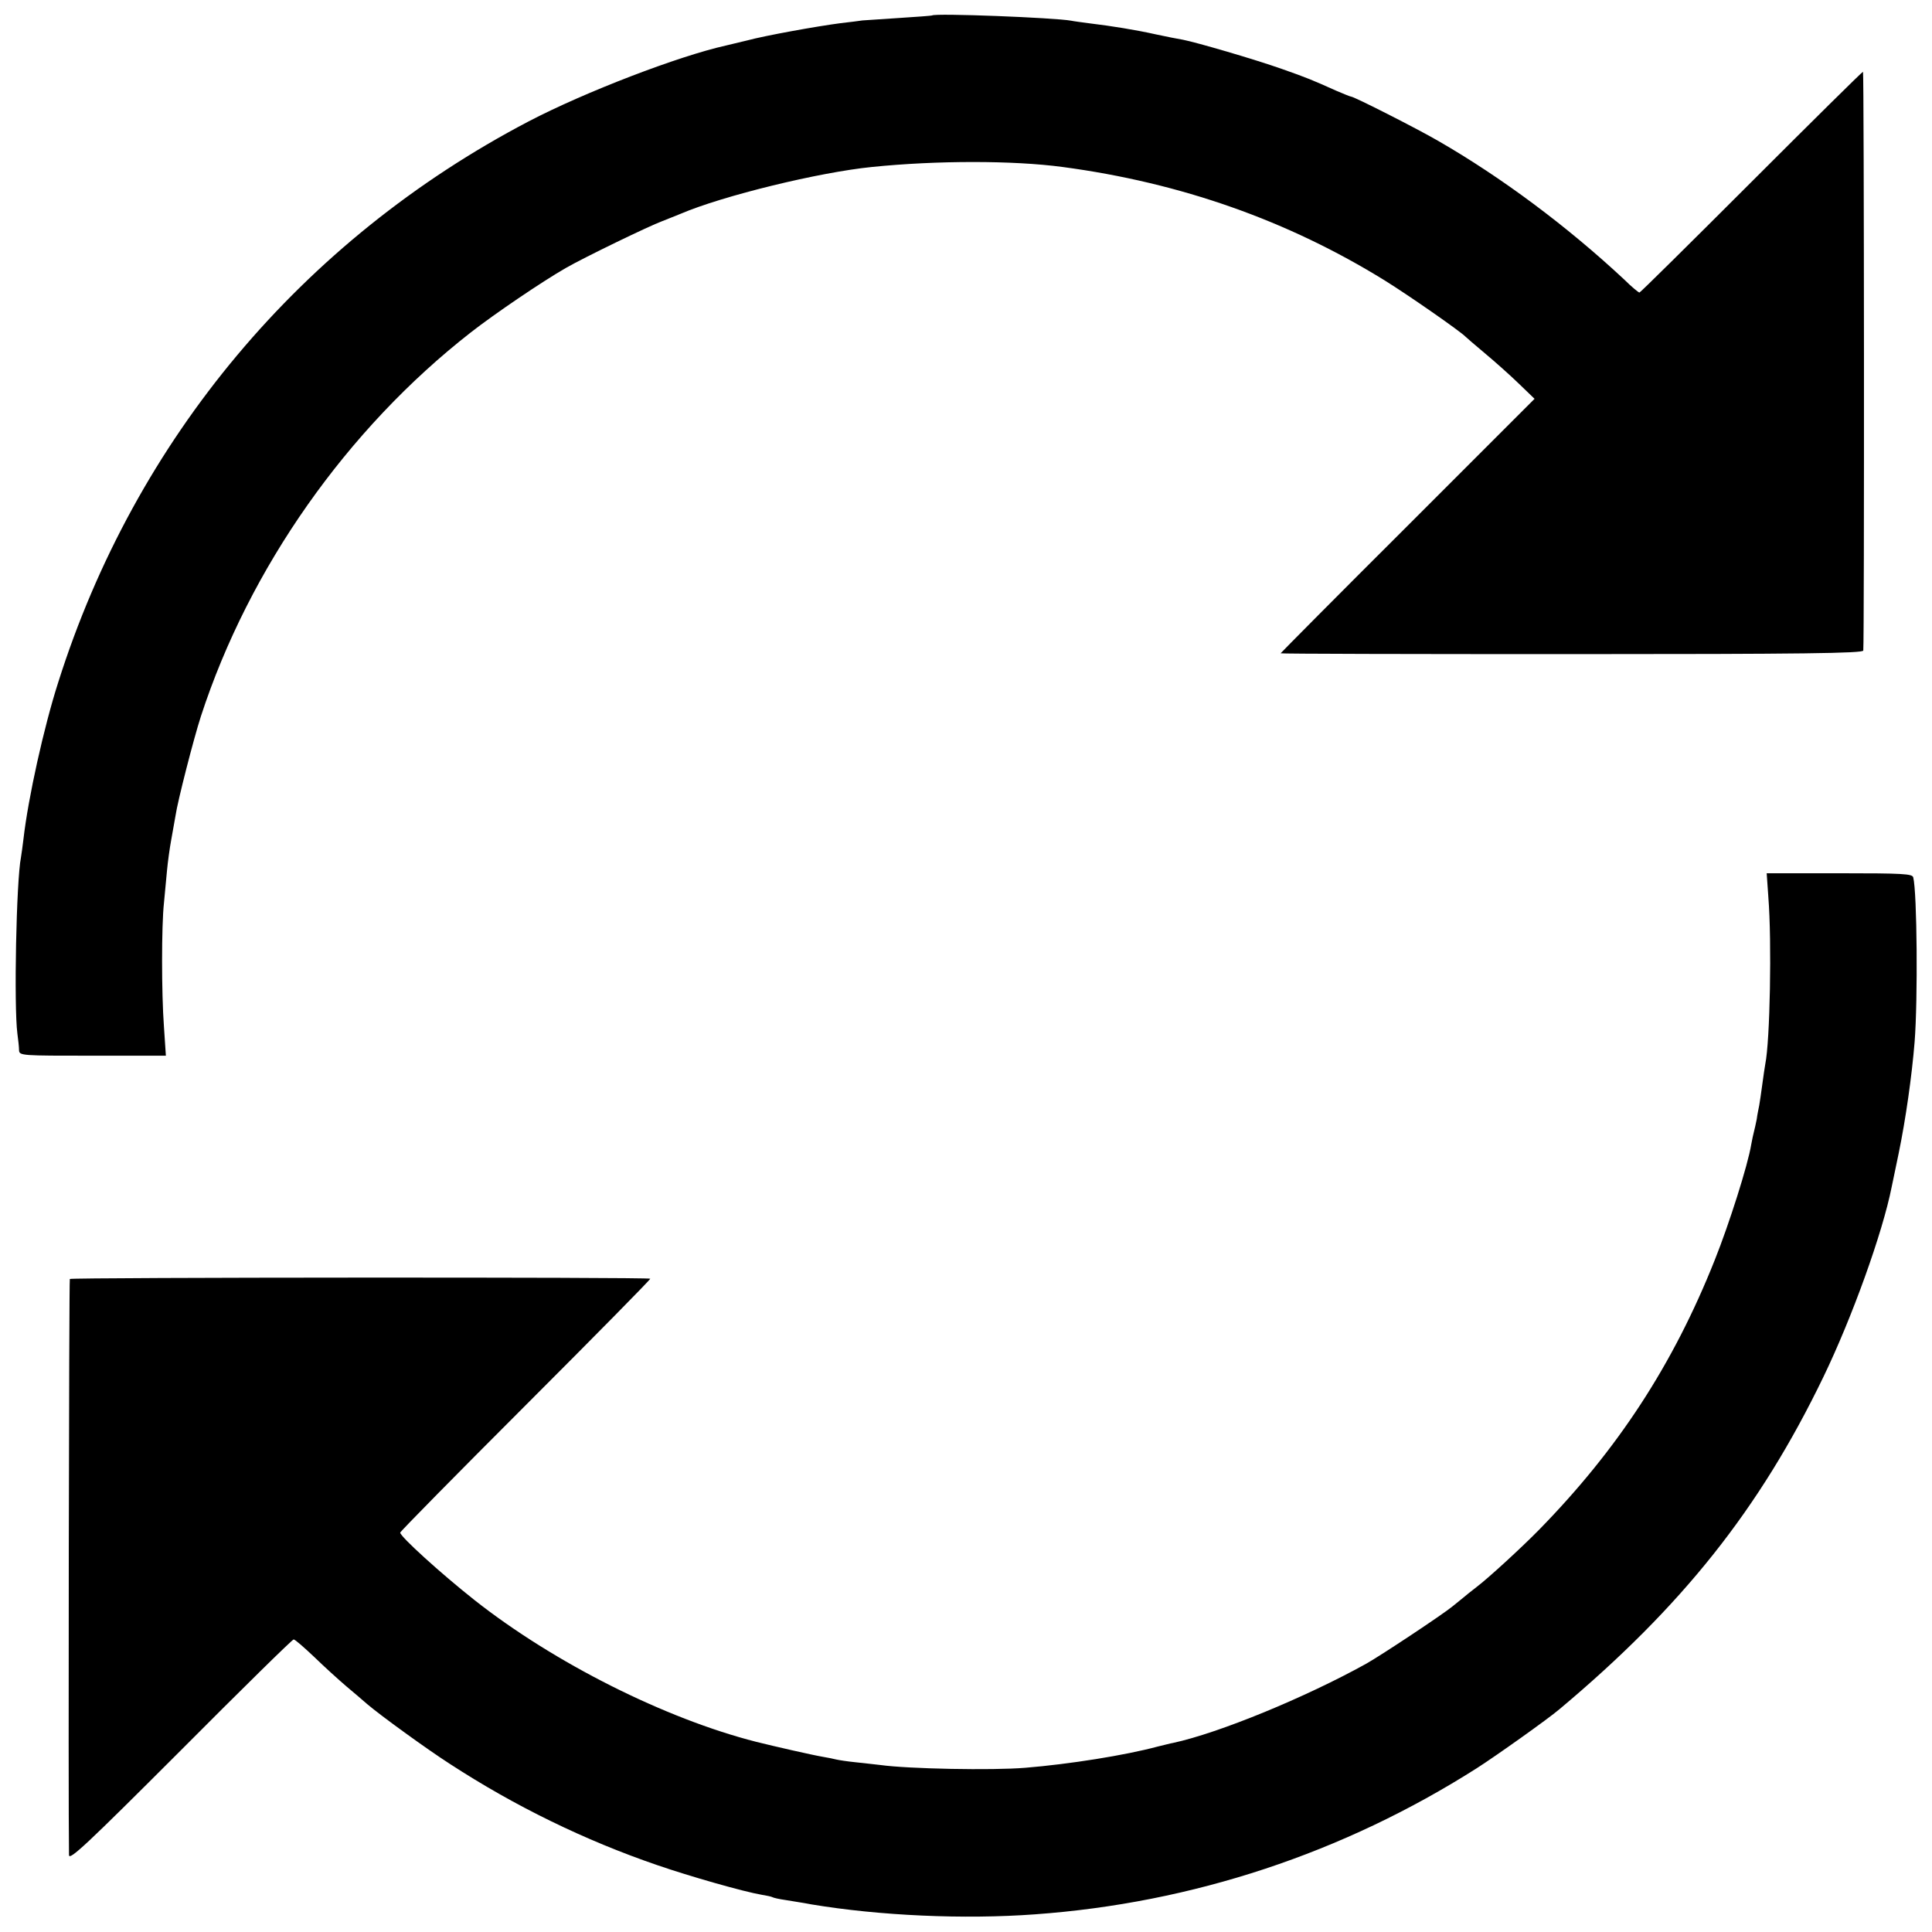
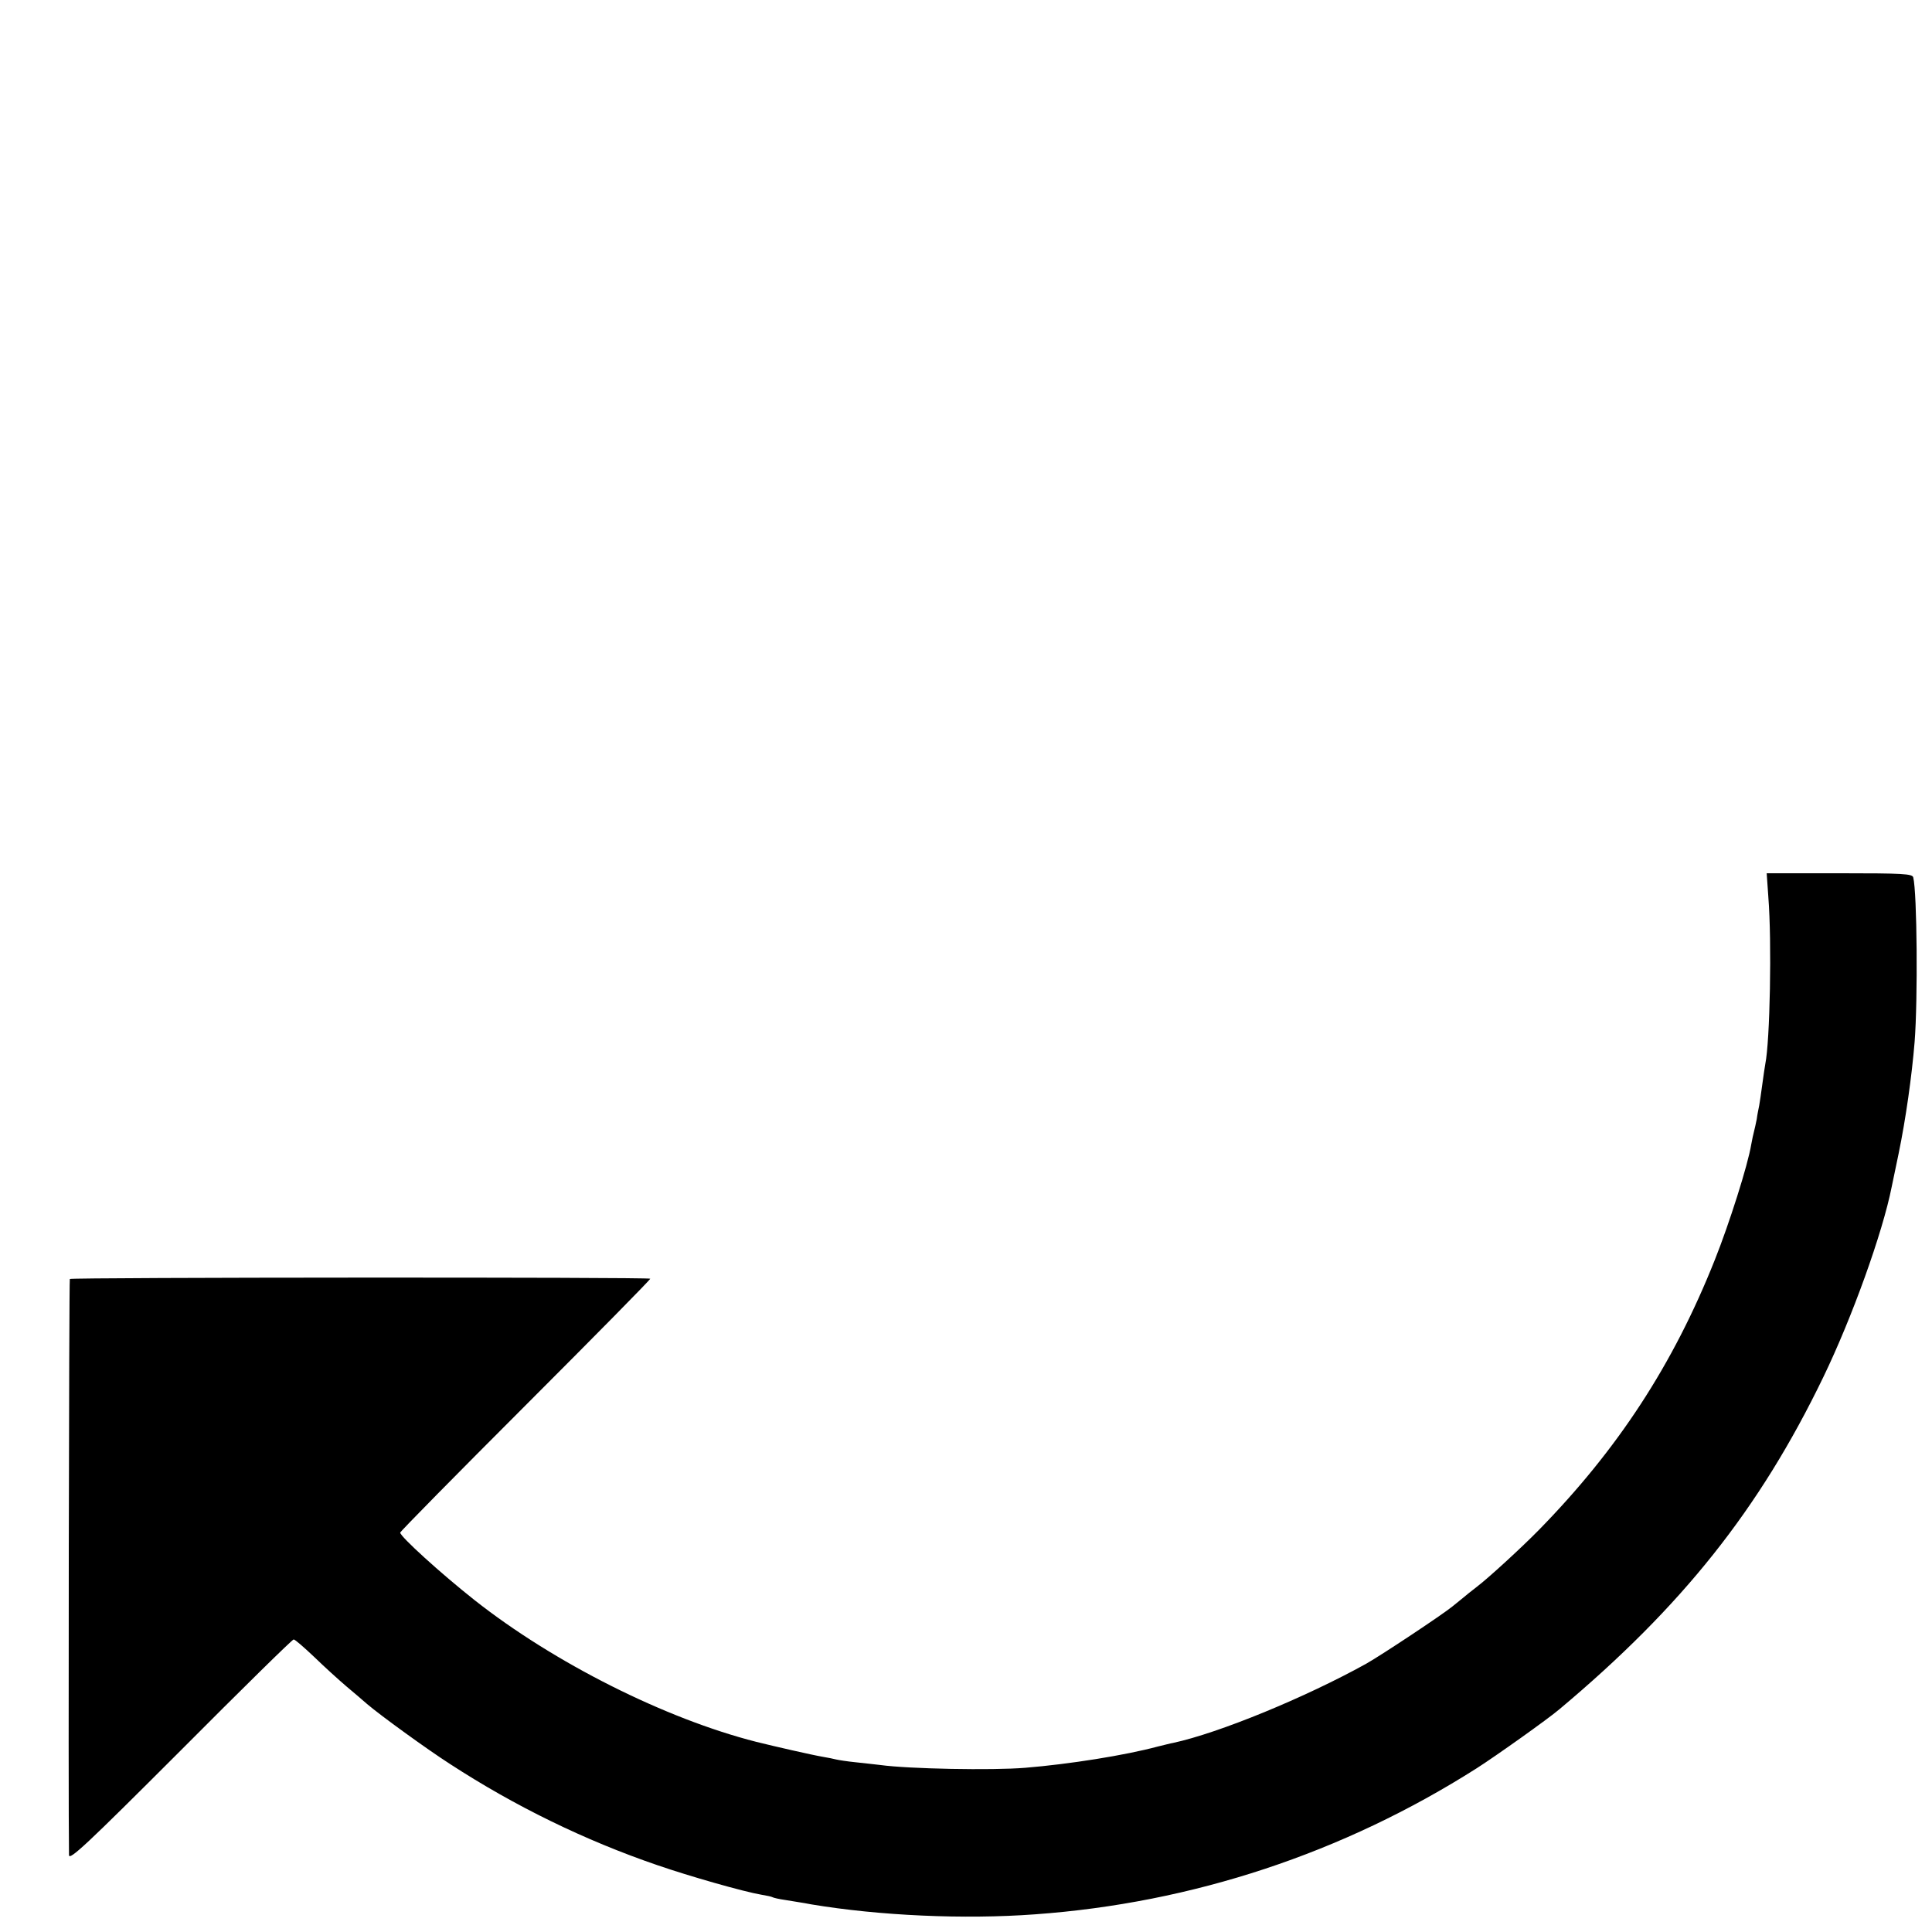
<svg xmlns="http://www.w3.org/2000/svg" version="1.0" width="700pt" height="700pt" viewBox="0 0 700 700" preserveAspectRatio="xMidYMid meet">
  <g transform="translate(0,700) scale(0.1,-0.1)" fill="#000000" stroke="none">
-     <path d="M3377 6944 c-1 -1 -54 -5 -117 -9 -63 -4 -124 -8 -135 -9 -11 -2 -47 -6 -80 -10 -84 -11 -269 -44 -340 -63 -33 -8 -67 -16 -75 -18 -171 -38 -510 -168 -715 -275 -821 -430 -1425 -1150 -1704 -2032 -52 -162 -109 -419 -126 -568 -3 -25 -7 -54 -9 -66 -17 -85 -26 -540 -13 -639 3 -22 6 -49 6 -60 1 -20 8 -20 267 -20 l265 0 -7 105 c-9 122 -9 366 0 448 3 31 8 84 11 117 3 33 10 83 15 110 5 28 12 68 16 90 7 50 66 280 92 360 175 537 529 1040 977 1390 87 68 258 184 345 234 66 38 301 152 350 170 19 8 49 19 65 26 154 66 504 151 694 170 235 24 512 24 691 0 428 -57 816 -194 1167 -411 87 -54 275 -185 293 -204 3 -3 34 -30 70 -60 36 -30 91 -79 123 -110 l57 -55 -460 -460 c-253 -252 -460 -461 -460 -462 0 -2 475 -3 1055 -3 837 0 1055 3 1056 13 4 40 3 2097 -1 2097 -3 0 -185 -180 -405 -400 -220 -220 -402 -400 -405 -400 -3 0 -29 21 -56 48 -206 192 -443 369 -674 502 -74 43 -304 160 -315 160 -3 0 -27 10 -53 21 -87 39 -106 47 -197 79 -102 36 -312 97 -359 106 -17 3 -60 11 -96 19 -76 17 -164 31 -239 40 -30 4 -61 8 -70 10 -59 11 -494 28 -504 19z" />
    <path d="M6407 3750 c13 -163 6 -522 -11 -605 -2 -11 -7 -45 -11 -75 -4 -30 -9 -64 -11 -75 -2 -11 -7 -33 -9 -50 -3 -16 -8 -37 -10 -45 -2 -8 -7 -29 -10 -47 -12 -74 -80 -288 -132 -418 -151 -380 -352 -687 -638 -979 -67 -68 -184 -175 -225 -206 -18 -14 -41 -32 -50 -40 -10 -8 -27 -22 -37 -30 -35 -29 -258 -177 -313 -208 -220 -122 -533 -251 -700 -287 -8 -1 -33 -8 -55 -13 -119 -32 -321 -64 -480 -77 -120 -10 -424 -4 -525 10 -19 2 -60 7 -90 10 -30 3 -62 8 -70 10 -8 2 -31 7 -50 10 -36 6 -176 38 -240 54 -330 84 -732 286 -1020 513 -124 98 -270 231 -270 245 0 4 205 212 455 462 250 250 453 456 451 458 -5 6 -2097 5 -2103 -1 -3 -3 -6 -1899 -3 -2087 0 -22 63 37 403 377 221 222 406 404 411 404 5 0 38 -29 75 -64 36 -35 89 -83 116 -106 28 -23 61 -52 75 -64 48 -41 216 -163 300 -217 235 -153 489 -277 752 -367 116 -40 312 -96 377 -107 19 -3 37 -7 40 -9 3 -2 24 -7 46 -10 22 -4 65 -10 95 -16 246 -41 553 -55 810 -36 571 41 1117 222 1600 529 69 44 259 179 300 214 445 373 725 725 956 1203 104 215 215 523 248 690 3 14 14 68 25 120 26 126 48 282 58 405 12 153 9 541 -5 596 -3 13 -36 15 -267 15 l-264 0 6 -86z" />
  </g>
</svg>